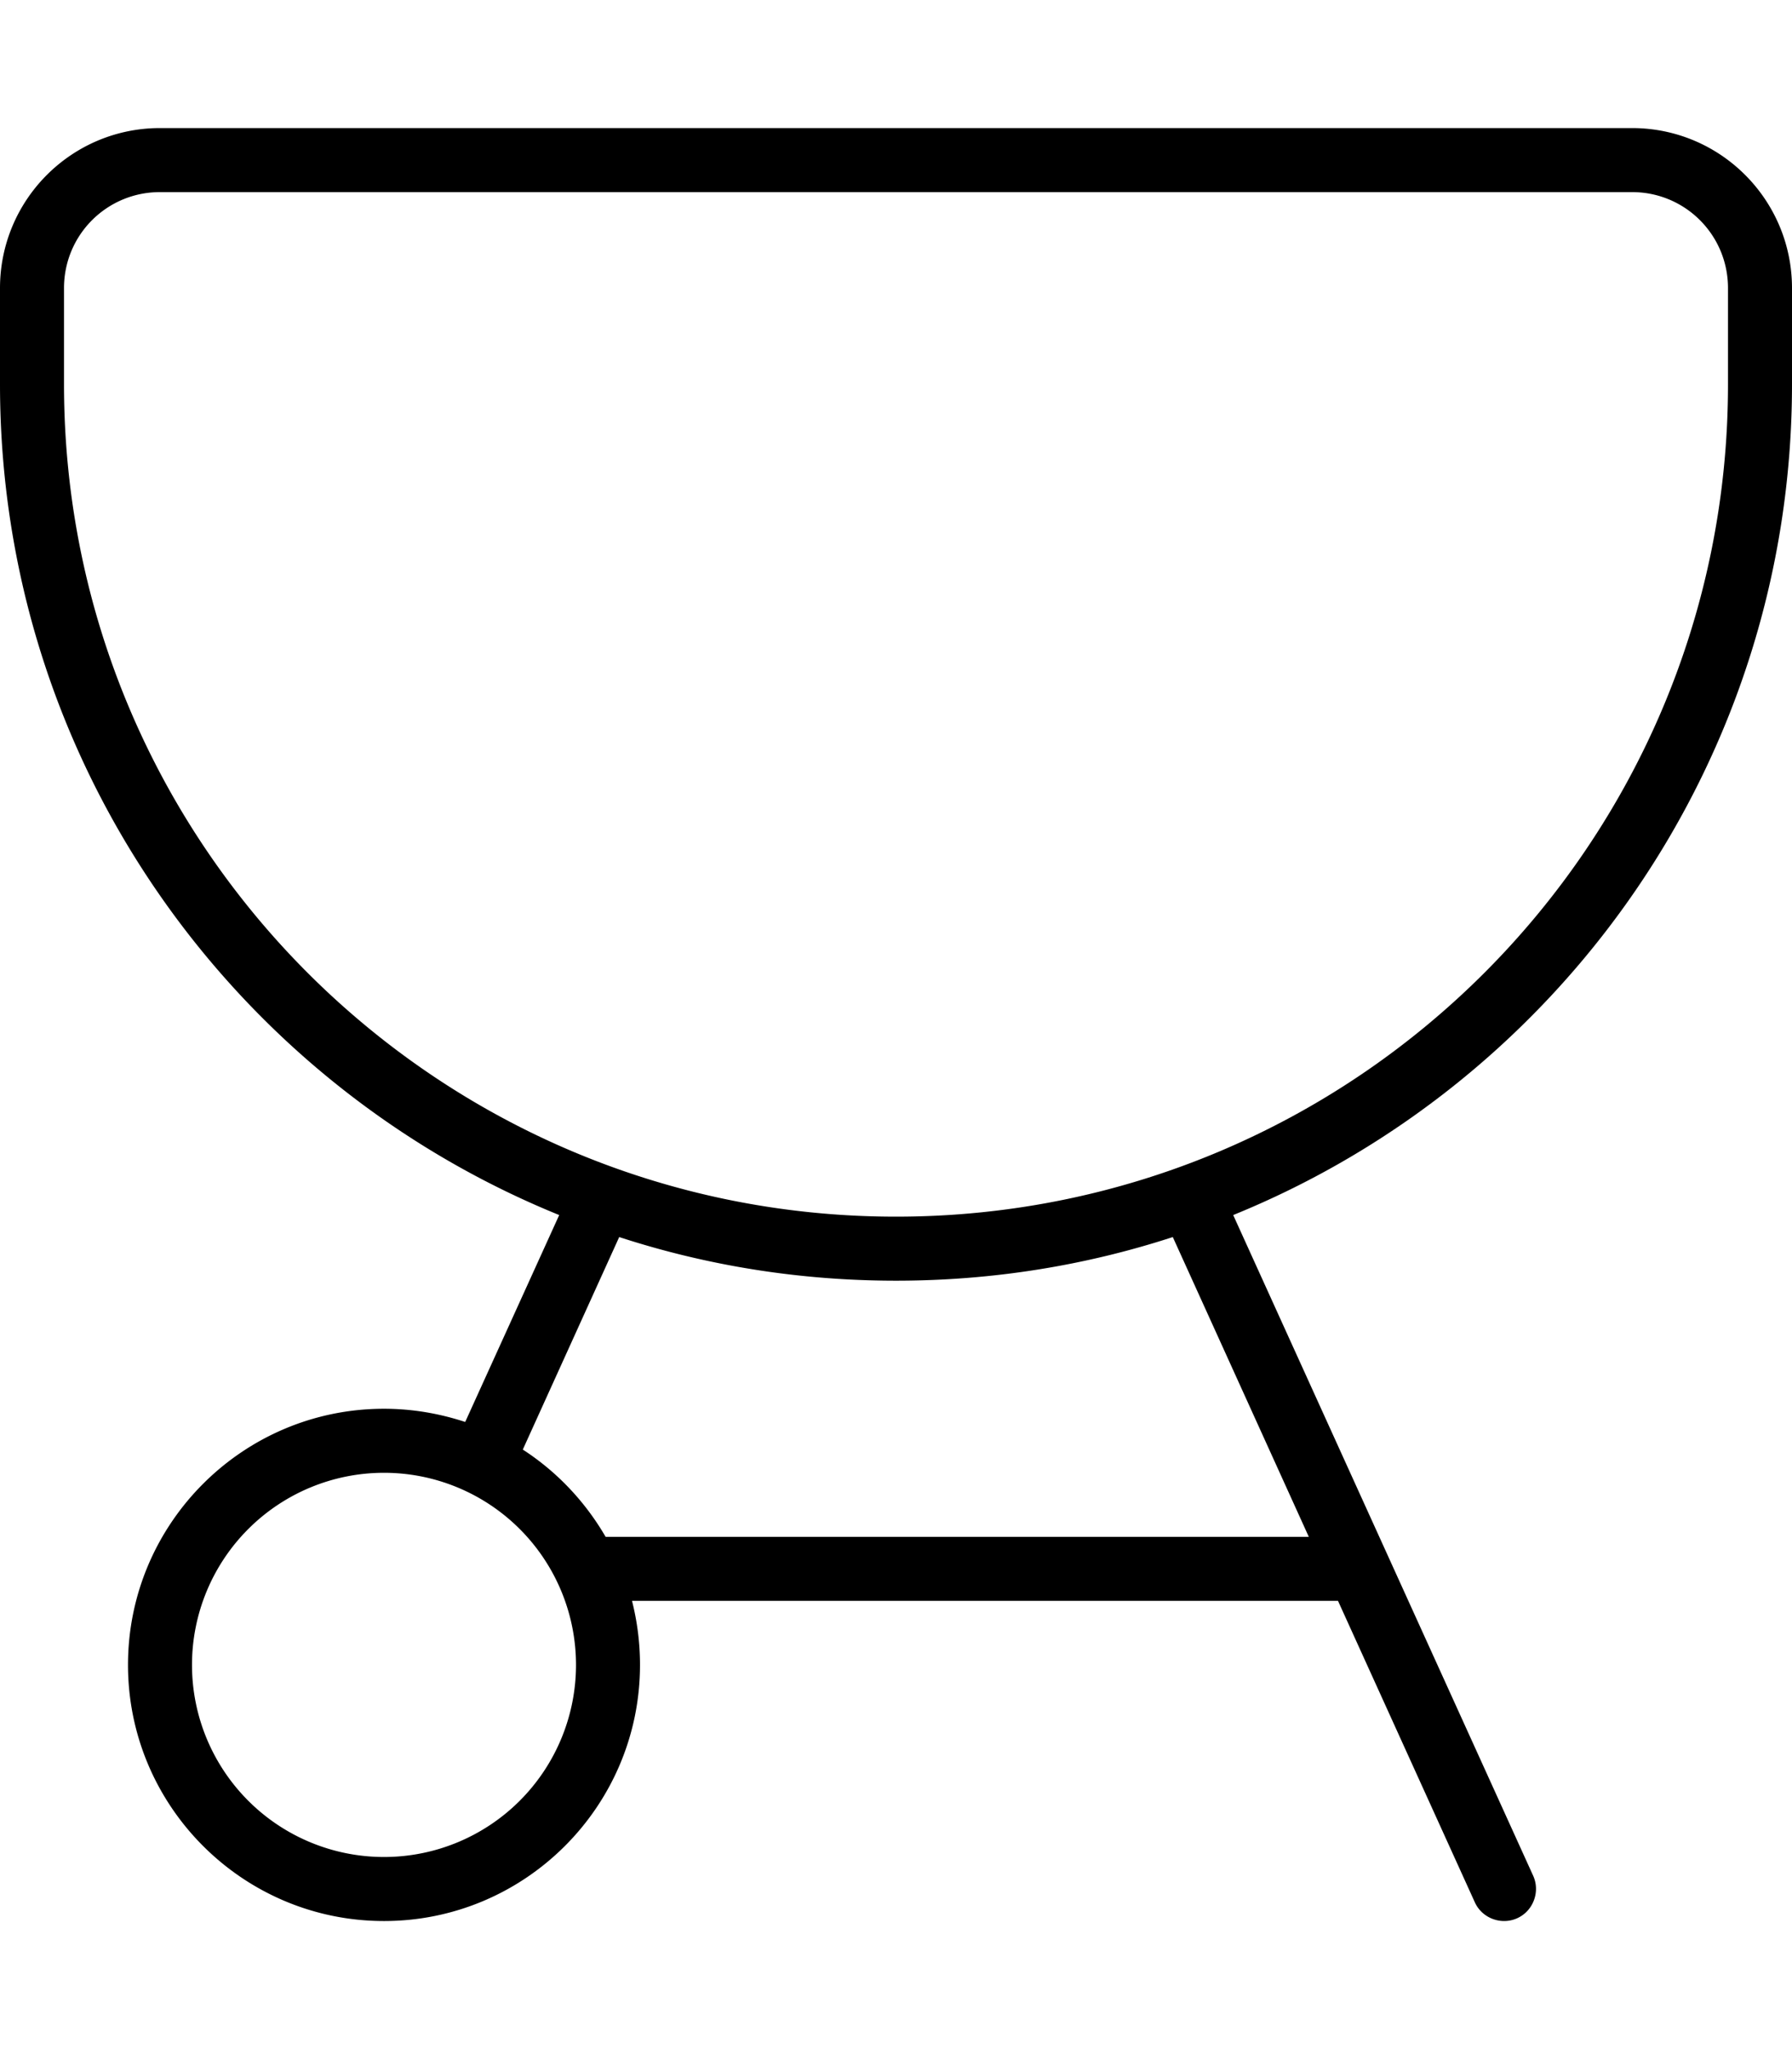
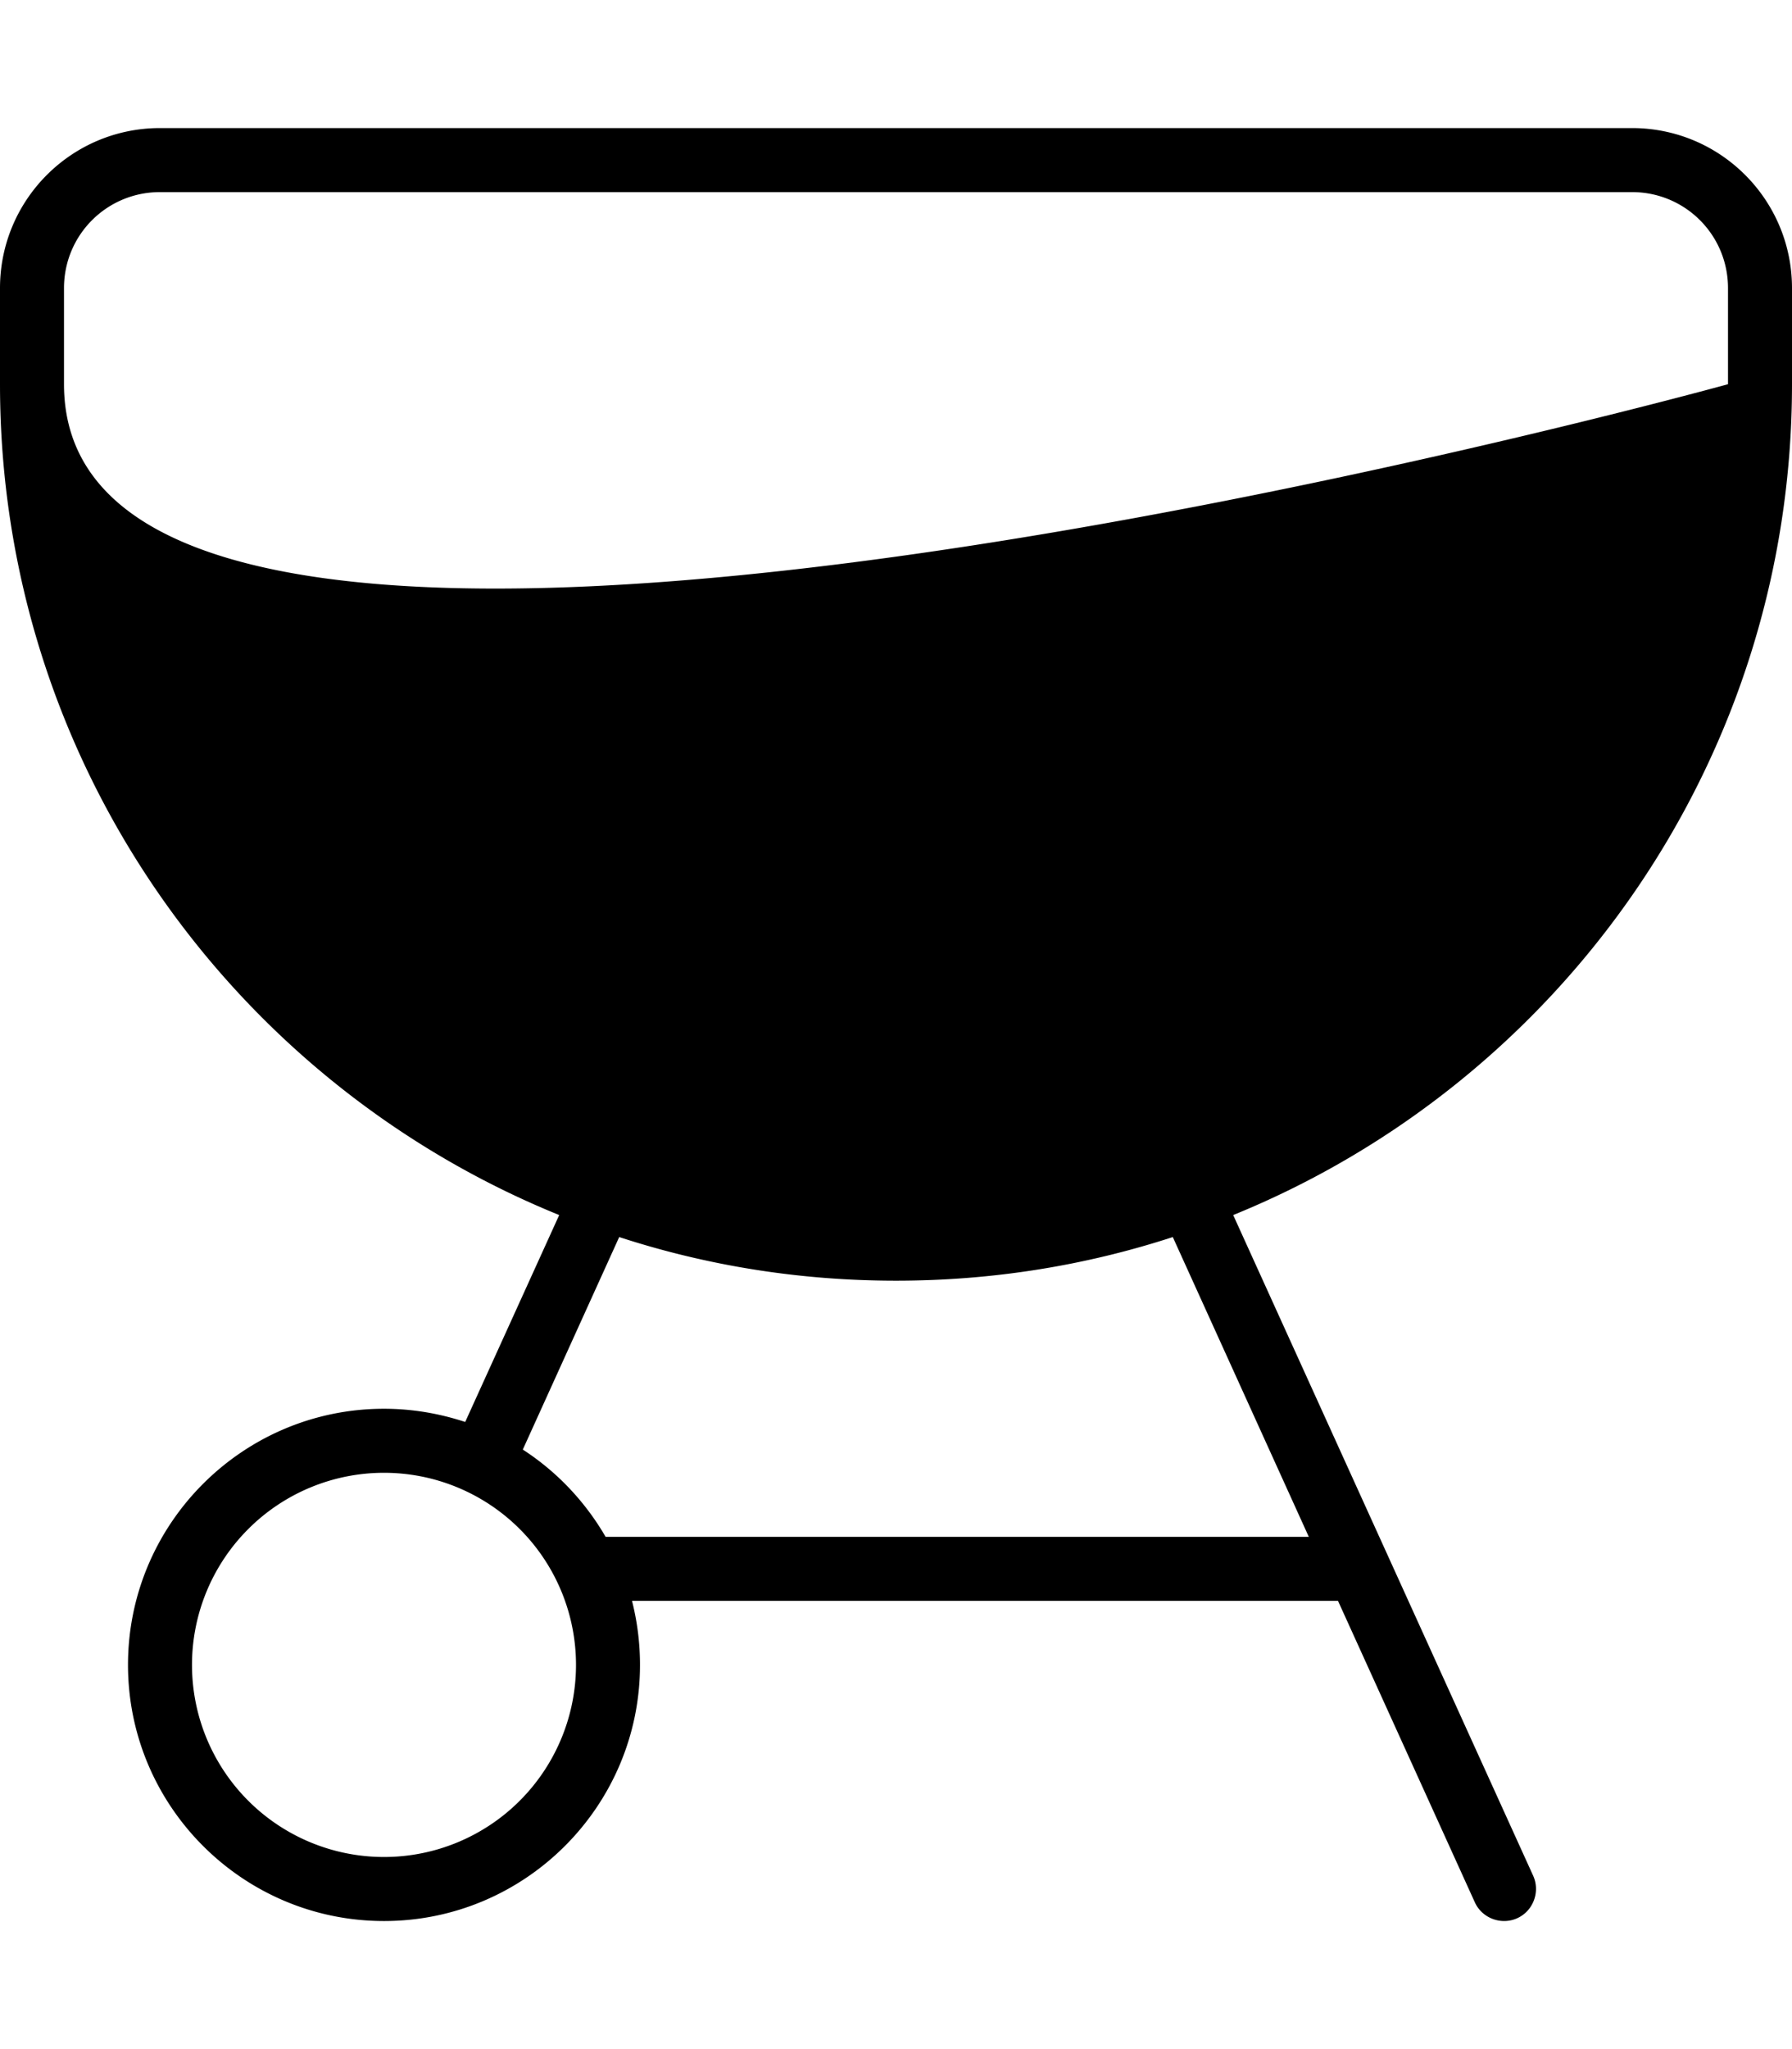
<svg xmlns="http://www.w3.org/2000/svg" viewBox="0 0 448 512">
-   <path d="M408 48c13.3 0 24 10.7 24 24V96c0 114.9-93.1 208-208 208S16 210.9 16 96V72c0-13.3 10.7-24 24-24H408zM40 32C17.9 32 0 49.9 0 72V96c0 93.9 57.8 174.3 139.8 207.6l-23.5 51.7c-6.4-2.1-13.2-3.3-20.3-3.3c-35.3 0-64 28.7-64 64s28.7 64 64 64s64-28.7 64-64c0-5.5-.7-10.9-2-16H334.5l34.2 75.3c1.8 4 6.6 5.8 10.6 4s5.8-6.6 4-10.6l-75-165.1C390.2 270.3 448 189.9 448 96V72c0-22.1-17.9-40-40-40H40zM327.2 384H151.4c-5.1-8.8-12.2-16.3-20.7-21.8l24.1-53.1c21.8 7.1 45 10.9 69.2 10.9s47.4-3.8 69.2-10.9l34 74.9zM96 368a48 48 0 1 1 0 96 48 48 0 1 1 0-96z" />
+   <path d="M408 48c13.3 0 24 10.7 24 24V96S16 210.9 16 96V72c0-13.3 10.7-24 24-24H408zM40 32C17.9 32 0 49.9 0 72V96c0 93.9 57.8 174.3 139.8 207.6l-23.5 51.7c-6.4-2.1-13.2-3.3-20.3-3.3c-35.3 0-64 28.7-64 64s28.7 64 64 64s64-28.7 64-64c0-5.5-.7-10.9-2-16H334.5l34.2 75.3c1.8 4 6.6 5.8 10.6 4s5.8-6.6 4-10.6l-75-165.1C390.2 270.3 448 189.9 448 96V72c0-22.1-17.9-40-40-40H40zM327.2 384H151.4c-5.1-8.8-12.2-16.3-20.7-21.8l24.1-53.1c21.8 7.1 45 10.9 69.2 10.9s47.4-3.8 69.2-10.9l34 74.9zM96 368a48 48 0 1 1 0 96 48 48 0 1 1 0-96z" />
</svg>